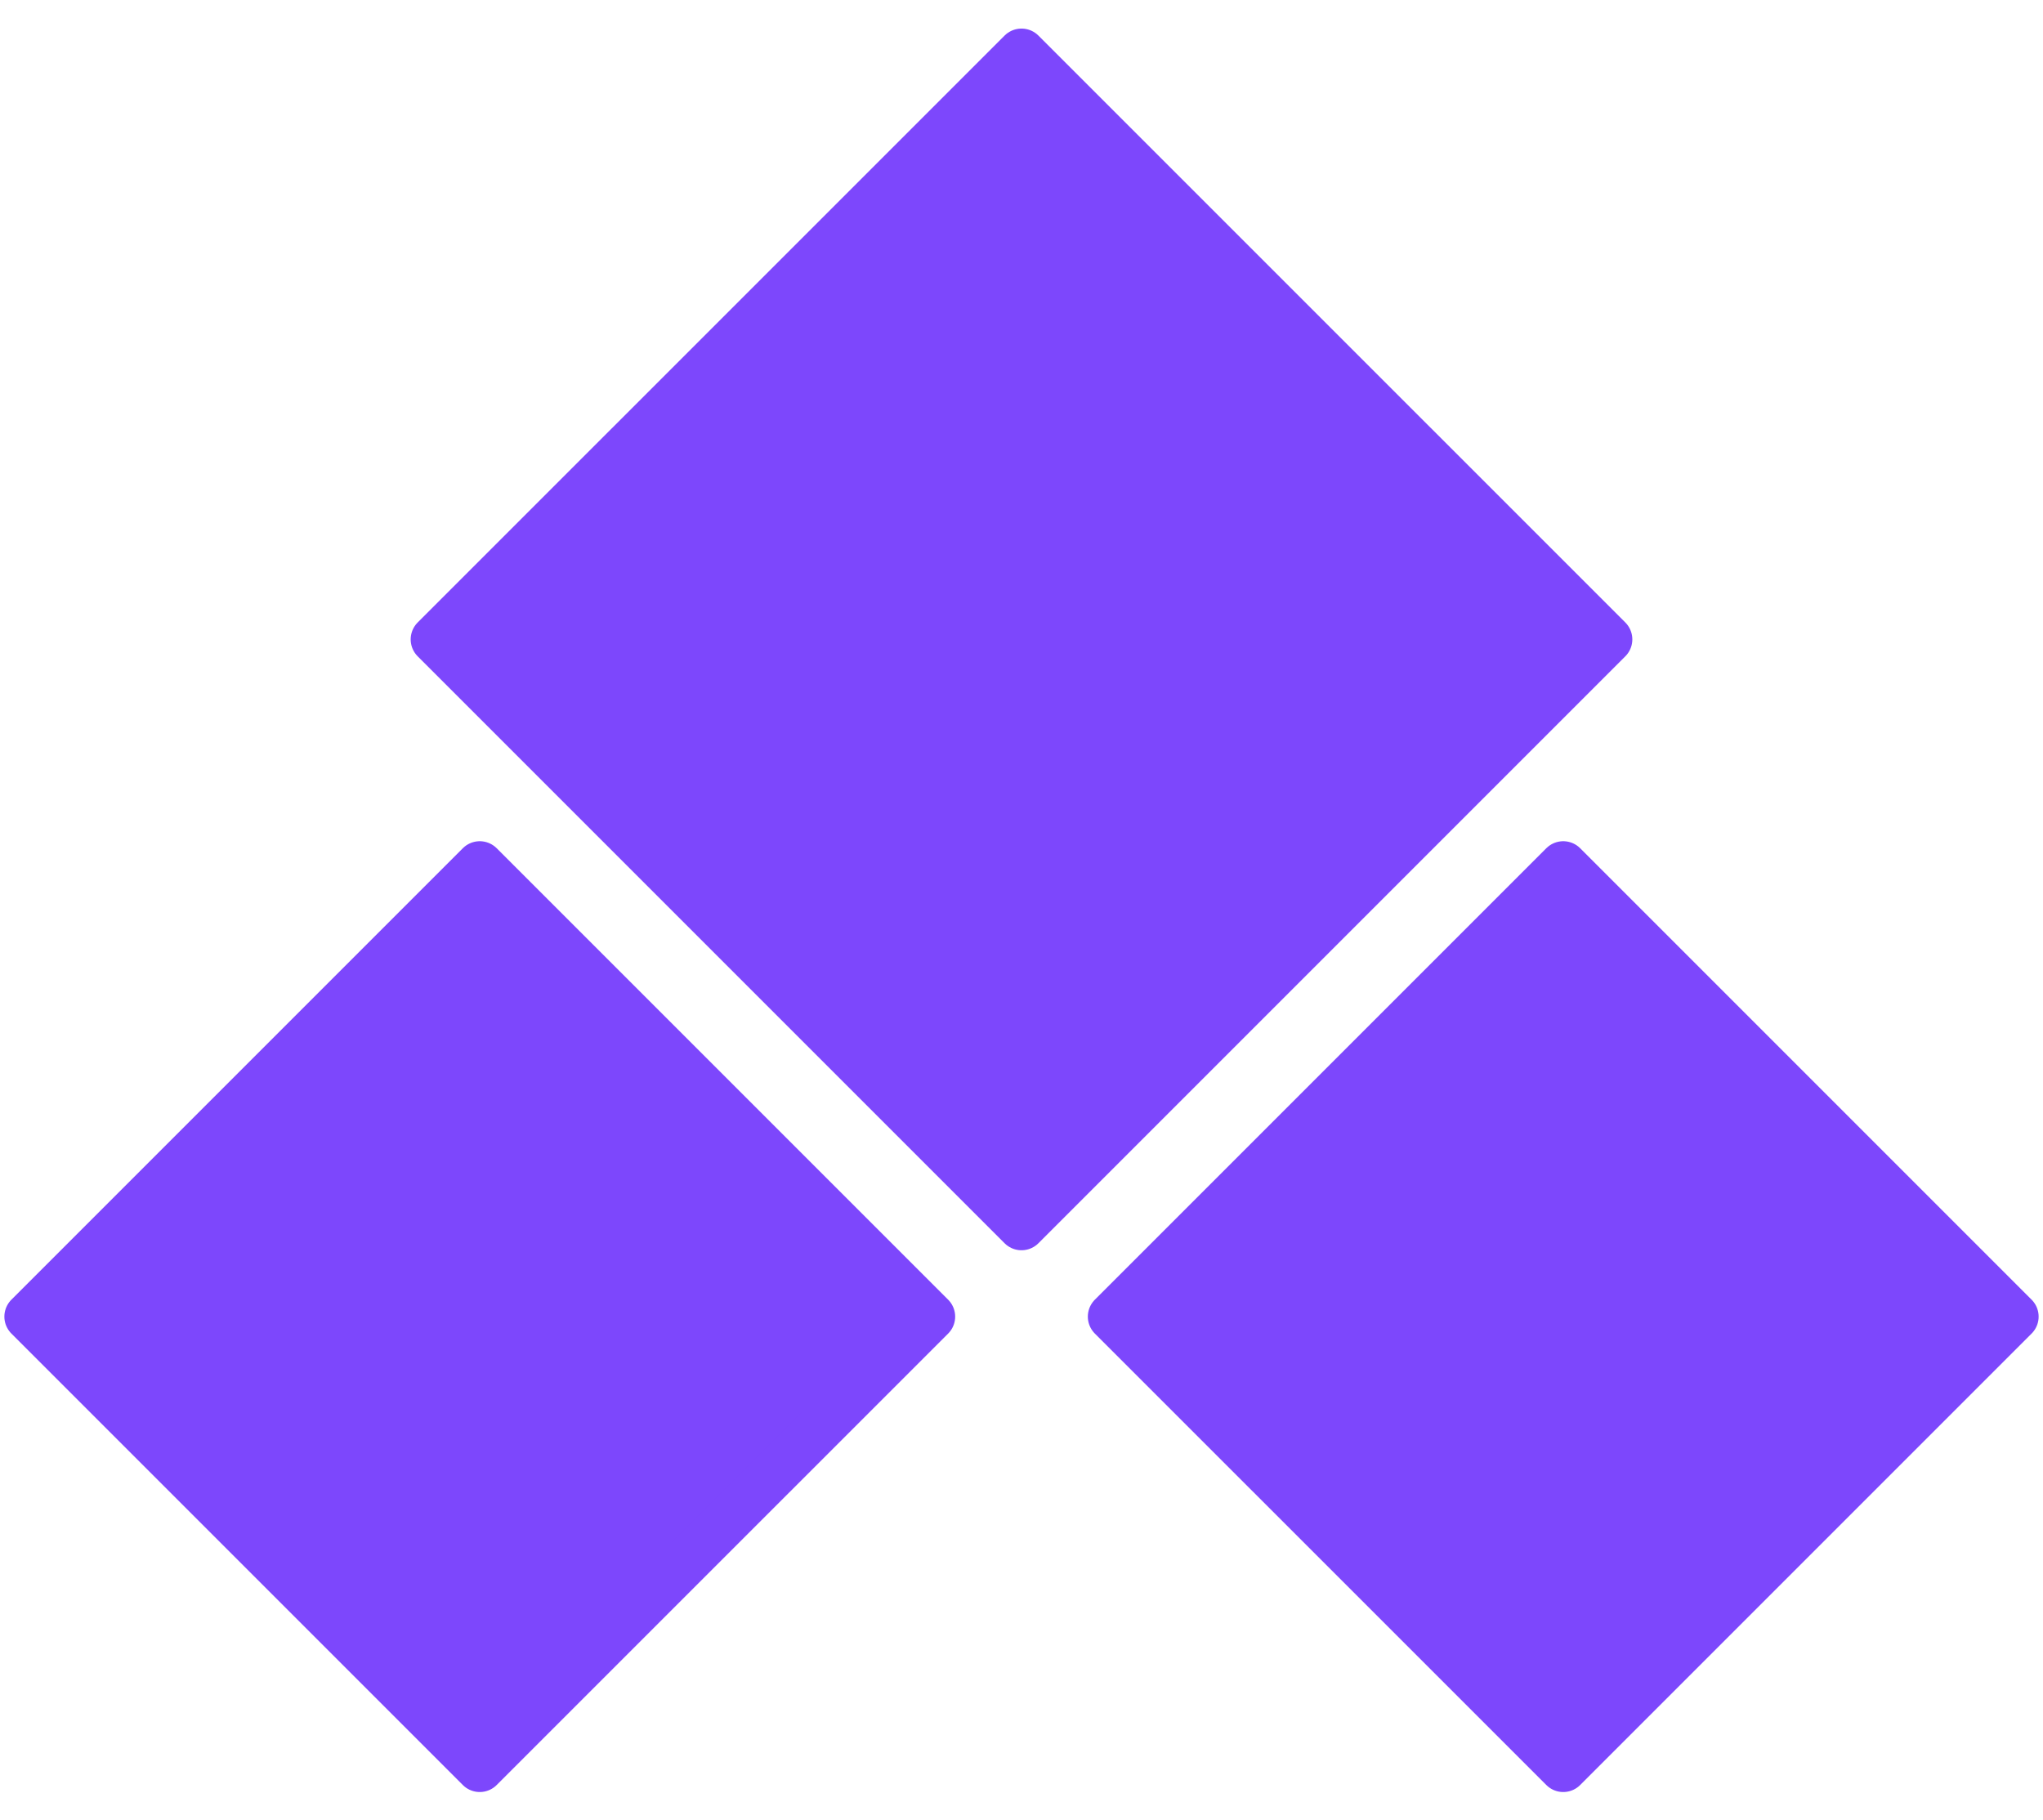
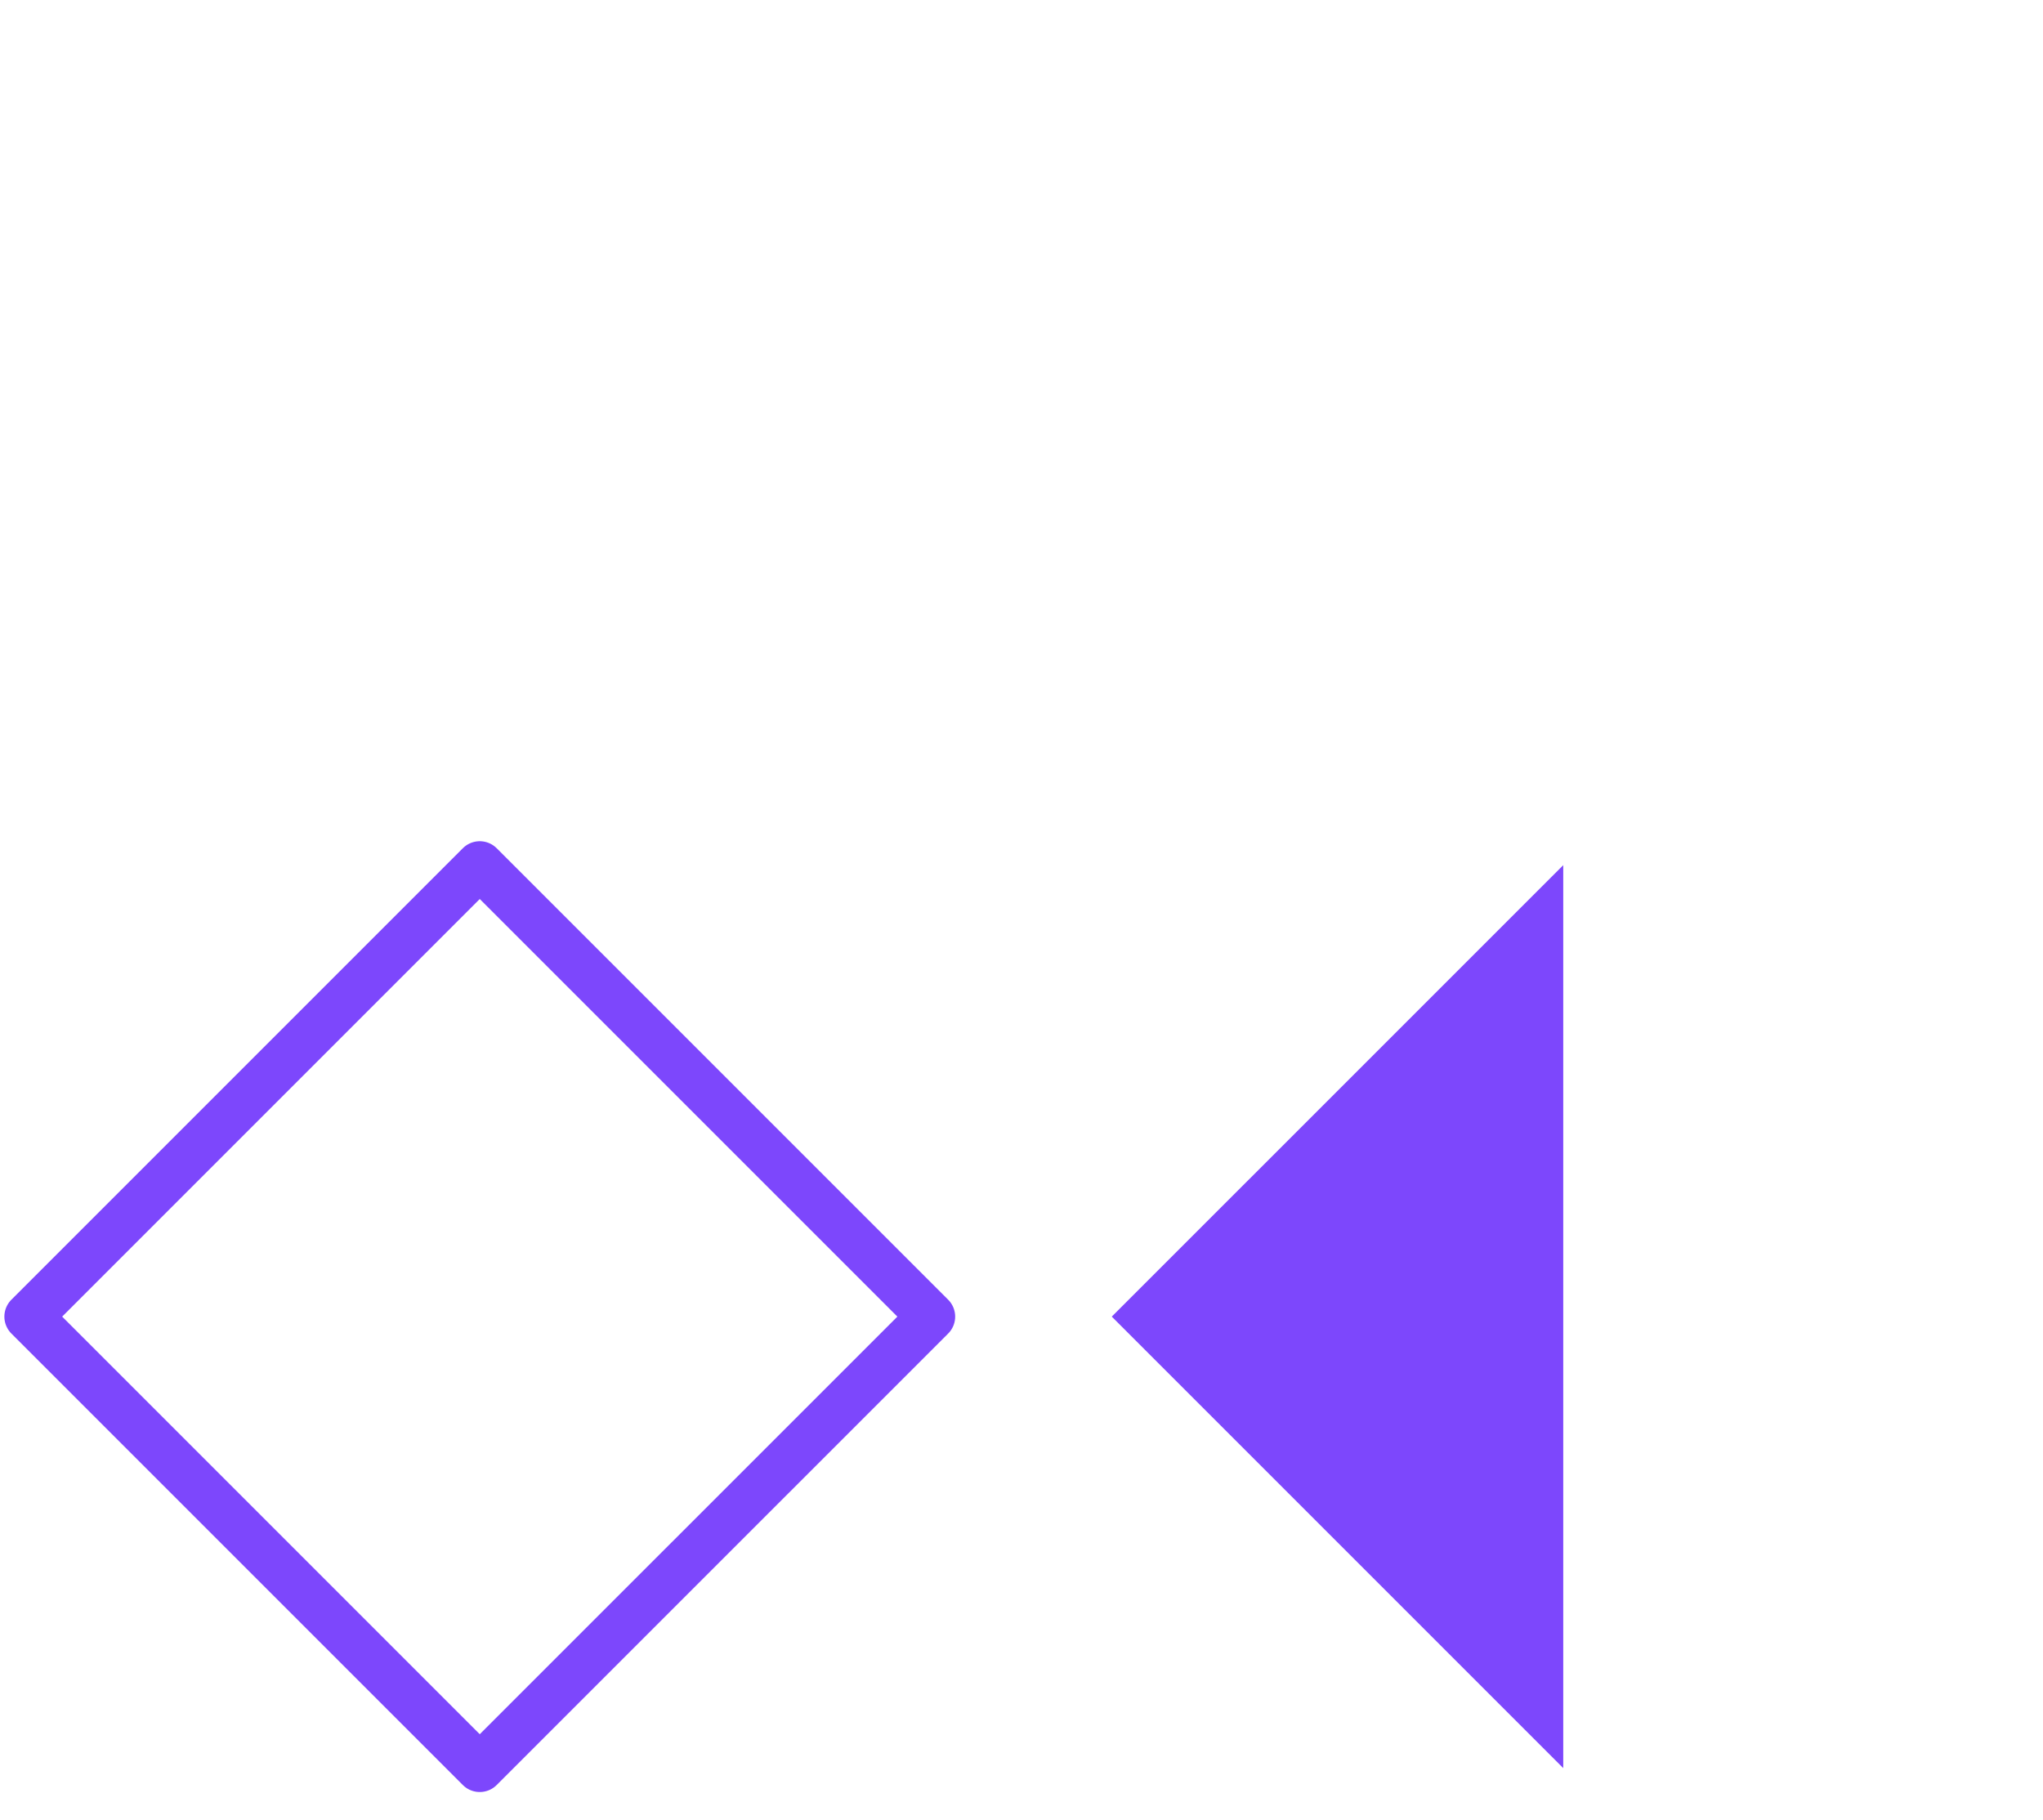
<svg xmlns="http://www.w3.org/2000/svg" width="64" height="57" viewBox="0 0 64 57" fill="none">
-   <path d="M13.615 20.029L32 1.645L50.385 20.029L32 38.414L13.615 20.029Z" fill="#7D47FC" />
-   <path d="M34.828 41.243L48.971 27.101L63.113 41.243L48.971 55.385L34.828 41.243Z" fill="#7D47FC" />
-   <path d="M0.887 41.243L15.029 27.101L29.172 41.243L15.029 55.385L0.887 41.243Z" fill="#7D47FC" />
-   <path d="M13.615 20.029L32 1.645L50.385 20.029L32 38.414L13.615 20.029Z" stroke="#7D47FC" stroke-width="1.5" stroke-linecap="round" stroke-linejoin="round" />
-   <path d="M34.828 41.243L48.971 27.101L63.113 41.243L48.971 55.385L34.828 41.243Z" stroke="#7D47FC" stroke-width="1.5" stroke-linecap="round" stroke-linejoin="round" />
+   <path d="M34.828 41.243L48.971 27.101L48.971 55.385L34.828 41.243Z" fill="#7D47FC" />
  <path d="M0.887 41.243L15.029 27.101L29.172 41.243L15.029 55.385L0.887 41.243Z" stroke="#7D47FC" stroke-width="1.5" stroke-linecap="round" stroke-linejoin="round" />
</svg>